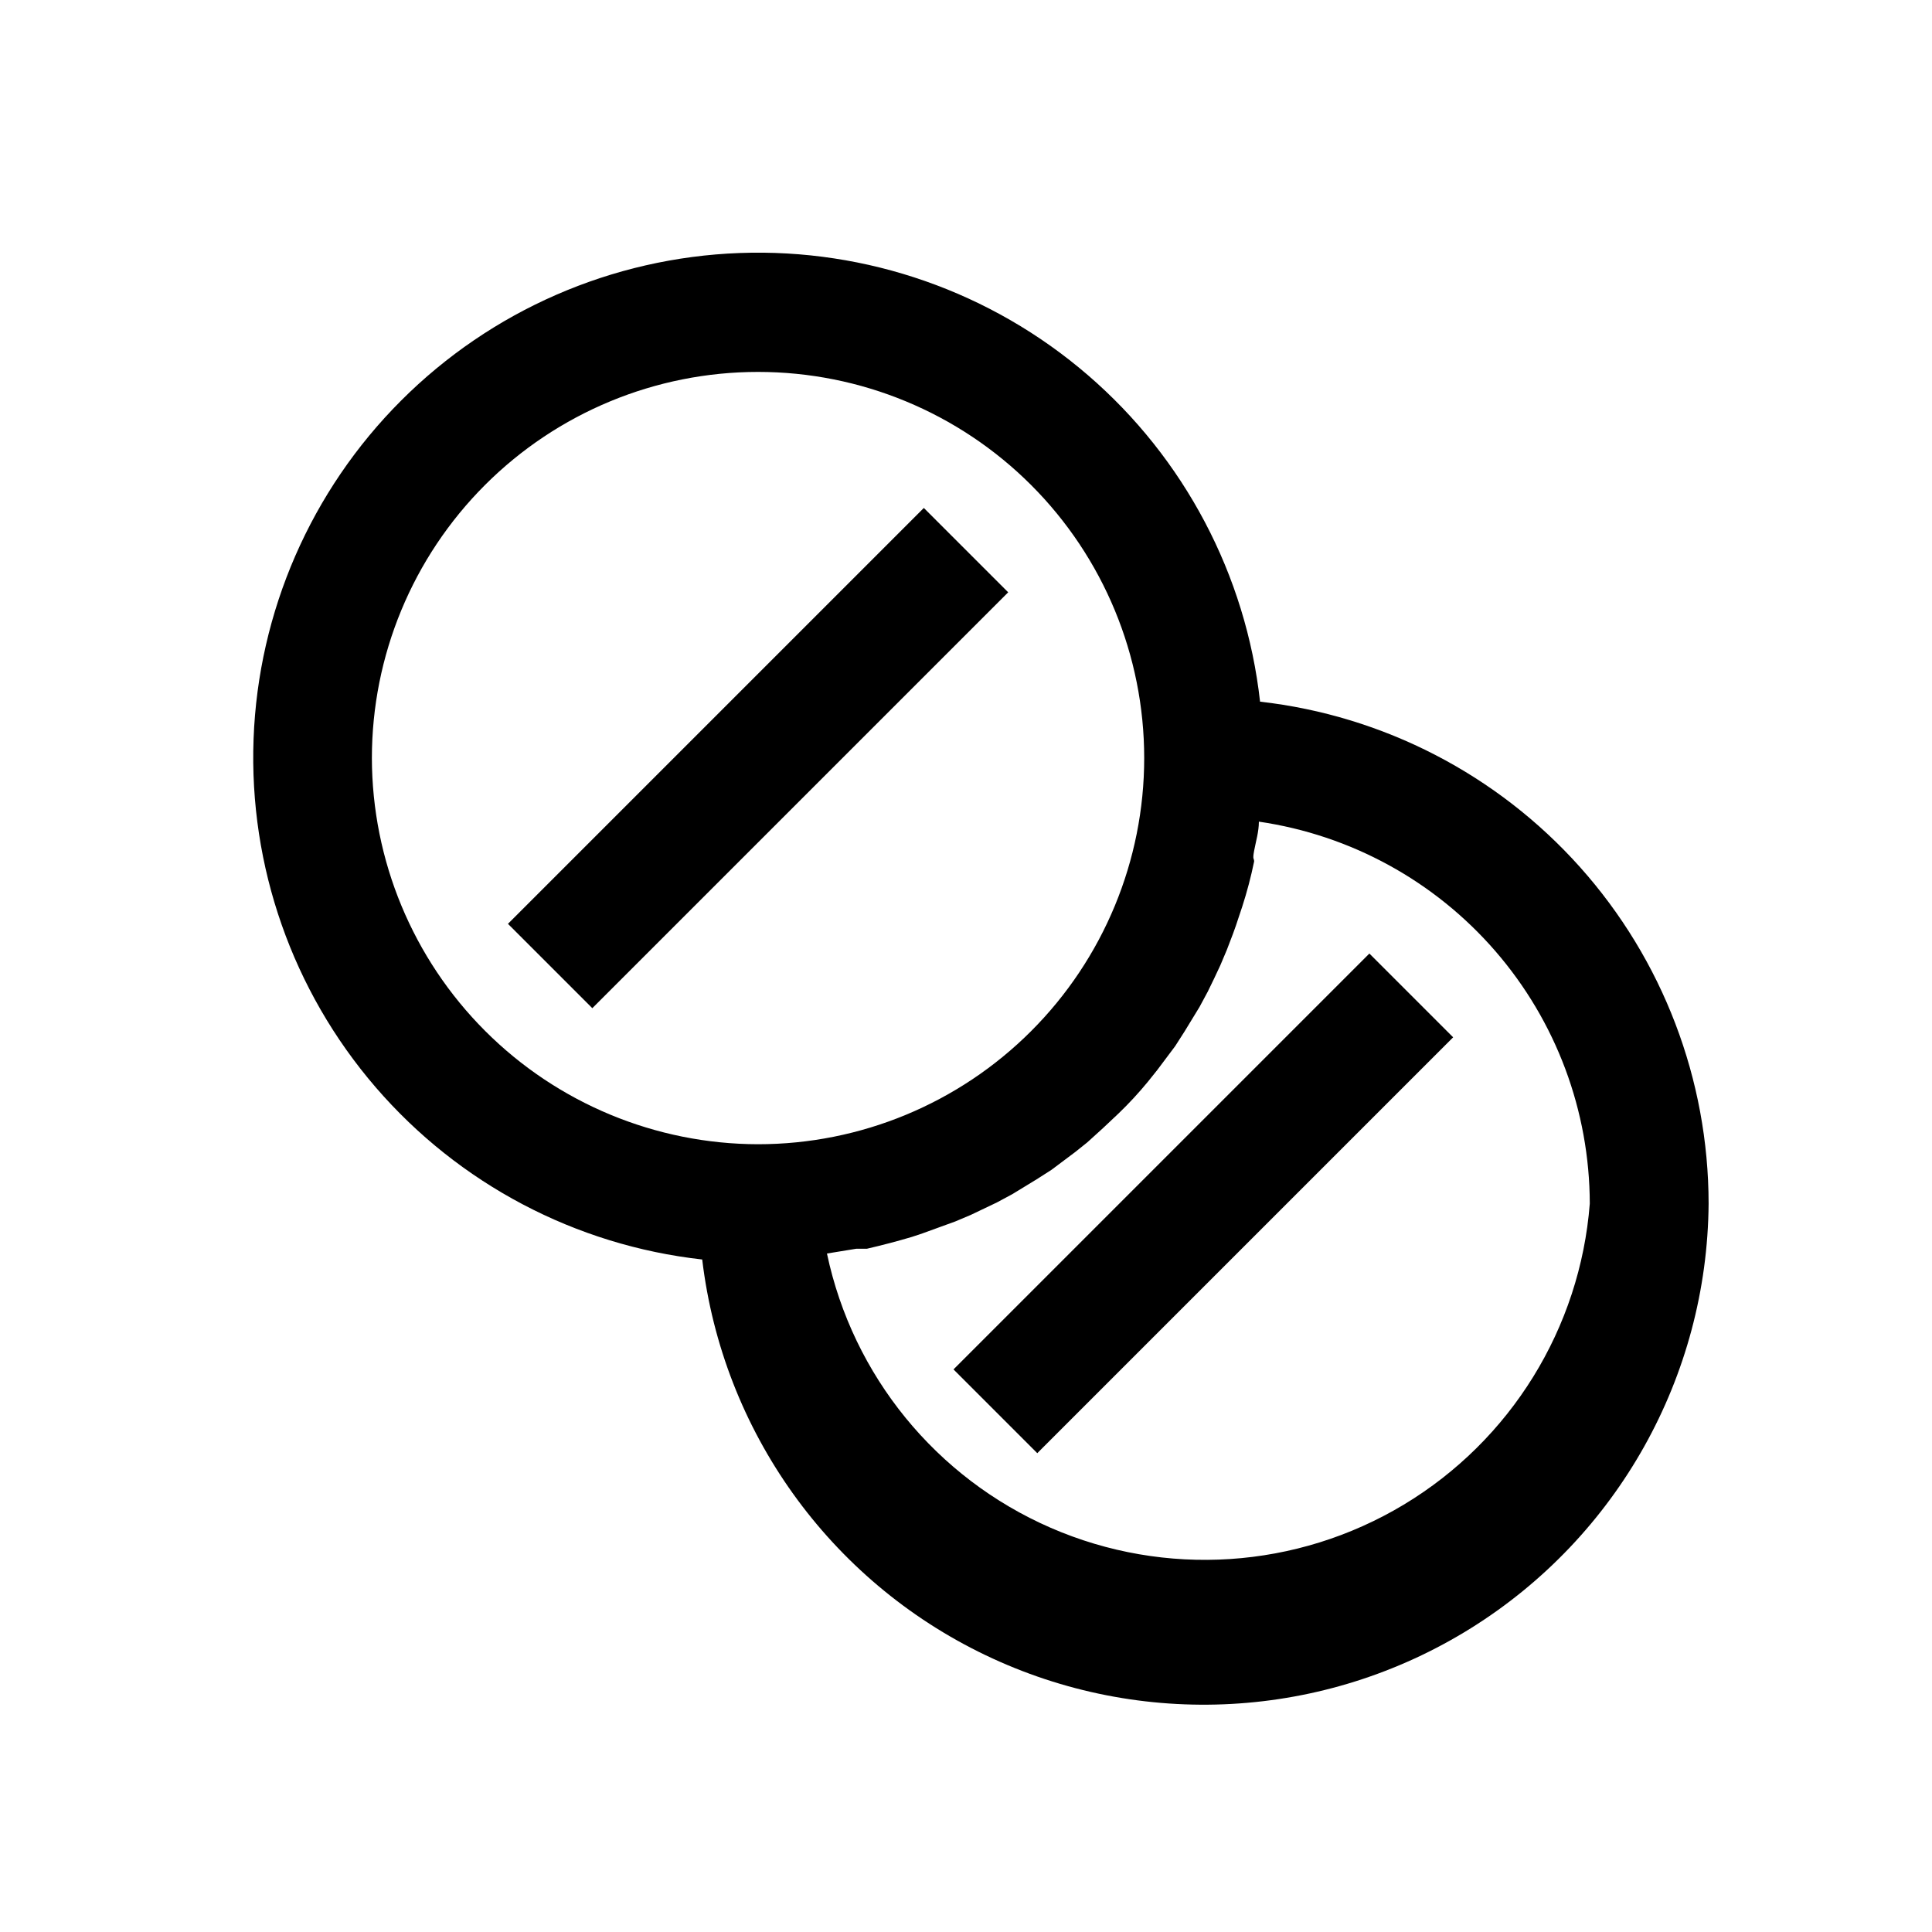
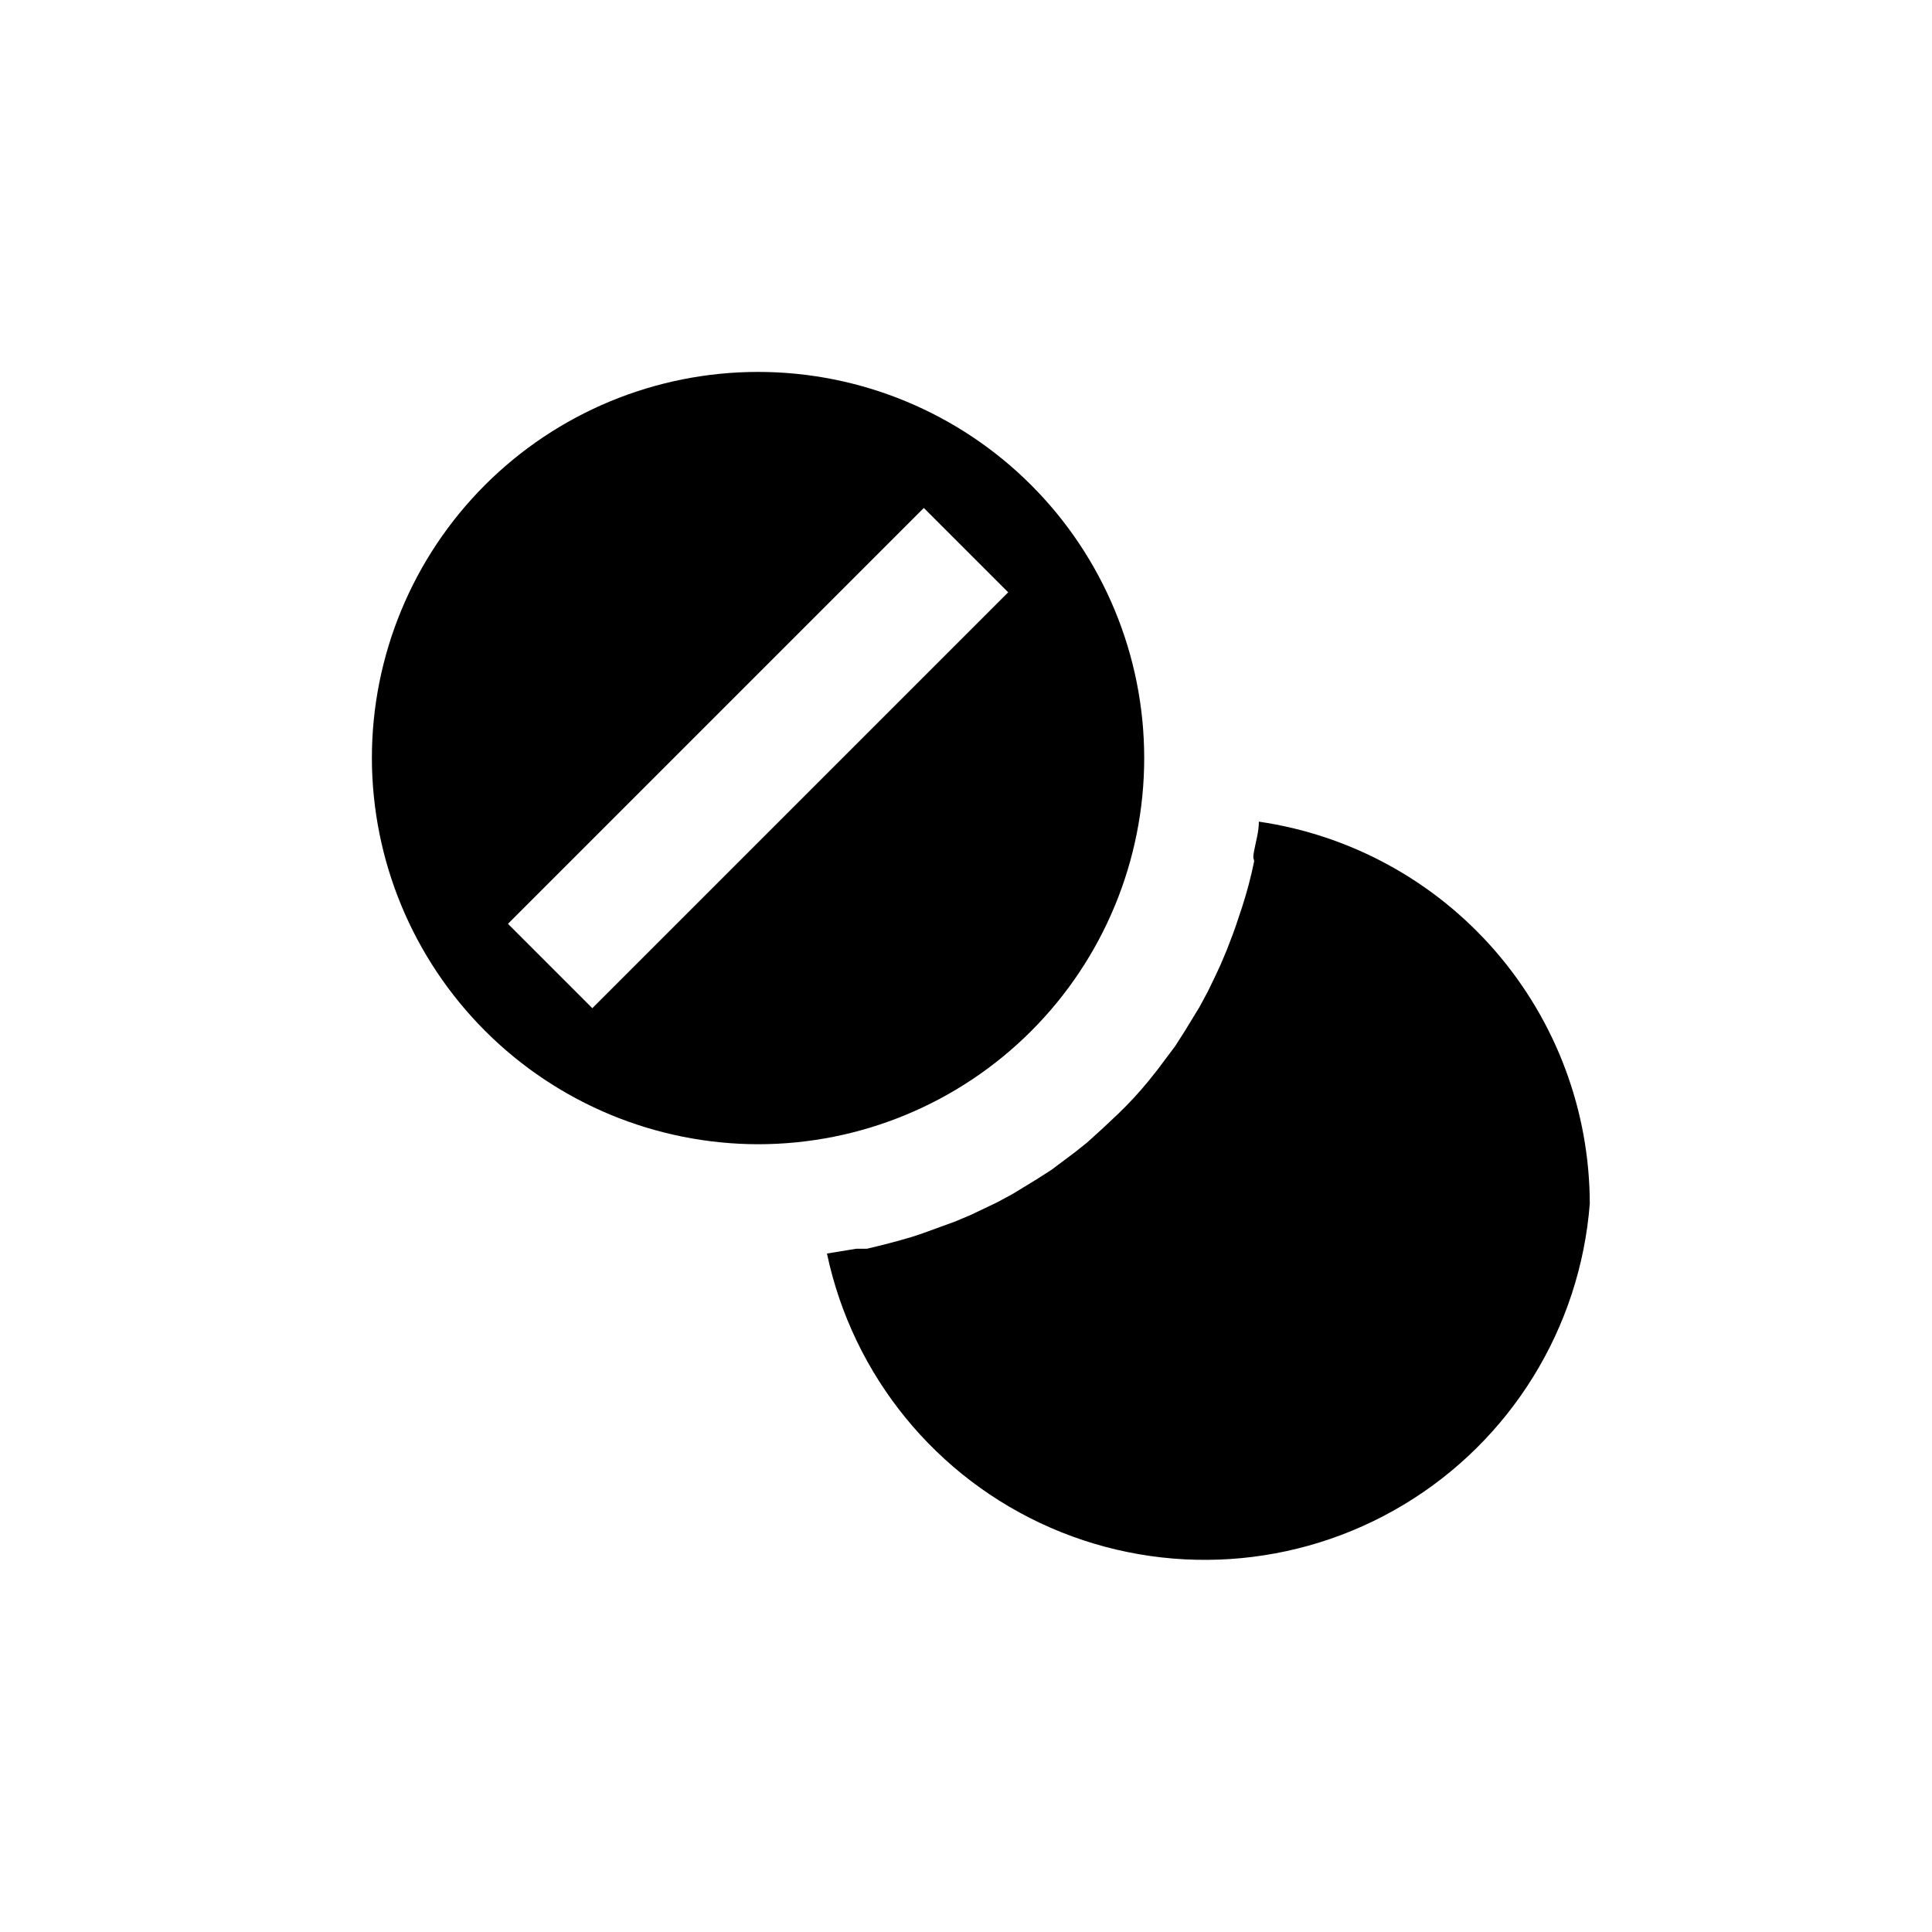
<svg xmlns="http://www.w3.org/2000/svg" fill="#000000" width="800px" height="800px" version="1.1" viewBox="144 144 512 512">
-   <path d="m411.18 300.97-110.21 110.21-22.355-22.355 110.21-110.21zm185.62 162.01c-0.355 45.797-24.113 88.234-62.969 112.49-38.855 24.25-87.414 26.941-128.71 7.141-41.301-19.801-69.605-59.352-75.027-104.83-33.57-3.746-64.48-20.047-86.531-45.633-22.055-25.586-33.613-58.566-32.363-92.32 1.25-33.754 15.219-65.789 39.105-89.672 23.883-23.887 55.918-37.855 89.672-39.105 33.758-1.25 66.734 10.309 92.32 32.359 25.59 22.055 41.891 52.965 45.633 86.535 32.695 3.711 62.875 19.324 84.797 43.855 21.922 24.535 34.051 56.281 34.074 89.184zm-251.91-15.742v-0.004c27.141 0 53.172-10.781 72.363-29.973 19.191-19.191 29.973-45.223 29.973-72.363s-10.781-53.172-29.973-72.363c-19.191-19.191-45.223-29.973-72.363-29.973s-53.172 10.781-72.363 29.973-29.973 45.223-29.973 72.363c0.043 27.129 10.836 53.133 30.02 72.316 19.184 19.184 45.188 29.977 72.316 30.02zm220.42 15.742c-0.047-24.59-8.926-48.34-25.027-66.926-16.098-18.582-38.34-30.762-62.668-34.309 0 2.676-0.789 5.195-1.258 7.715-0.473 2.519 0 1.891 0 2.832-0.84 4.094-1.891 8.082-3.148 11.965l-0.945 2.832c-0.945 2.992-2.047 5.824-3.148 8.66l-1.73 4.094c-1.102 2.363-2.203 4.723-3.305 6.926l-2.203 4.094-3.938 6.453-2.519 3.938-4.723 6.297-2.519 3.148c-2.414 2.938-4.984 5.719-7.715 8.344-2.731 2.625-5.512 5.195-8.344 7.715l-3.148 2.519-6.297 4.723-3.938 2.519-6.453 3.938-4.094 2.203-6.926 3.305-4.094 1.73-8.66 3.148-2.832 0.945c-3.883 1.156-7.871 2.203-11.965 3.148h-2.832l-7.715 1.258-0.012 0.008c6.844 32.383 28.926 59.457 59.273 72.672 30.348 13.211 65.215 10.93 93.582-6.121 28.367-17.055 46.734-46.777 49.301-79.773zm-168.62 43.926 22.199 22.199 110.21-110.21-22.199-22.199z" />
+   <path d="m411.18 300.97-110.21 110.21-22.355-22.355 110.21-110.21zm185.62 162.01zm-251.91-15.742v-0.004c27.141 0 53.172-10.781 72.363-29.973 19.191-19.191 29.973-45.223 29.973-72.363s-10.781-53.172-29.973-72.363c-19.191-19.191-45.223-29.973-72.363-29.973s-53.172 10.781-72.363 29.973-29.973 45.223-29.973 72.363c0.043 27.129 10.836 53.133 30.02 72.316 19.184 19.184 45.188 29.977 72.316 30.02zm220.42 15.742c-0.047-24.59-8.926-48.34-25.027-66.926-16.098-18.582-38.34-30.762-62.668-34.309 0 2.676-0.789 5.195-1.258 7.715-0.473 2.519 0 1.891 0 2.832-0.84 4.094-1.891 8.082-3.148 11.965l-0.945 2.832c-0.945 2.992-2.047 5.824-3.148 8.66l-1.73 4.094c-1.102 2.363-2.203 4.723-3.305 6.926l-2.203 4.094-3.938 6.453-2.519 3.938-4.723 6.297-2.519 3.148c-2.414 2.938-4.984 5.719-7.715 8.344-2.731 2.625-5.512 5.195-8.344 7.715l-3.148 2.519-6.297 4.723-3.938 2.519-6.453 3.938-4.094 2.203-6.926 3.305-4.094 1.73-8.66 3.148-2.832 0.945c-3.883 1.156-7.871 2.203-11.965 3.148h-2.832l-7.715 1.258-0.012 0.008c6.844 32.383 28.926 59.457 59.273 72.672 30.348 13.211 65.215 10.93 93.582-6.121 28.367-17.055 46.734-46.777 49.301-79.773zm-168.62 43.926 22.199 22.199 110.21-110.21-22.199-22.199z" />
</svg>